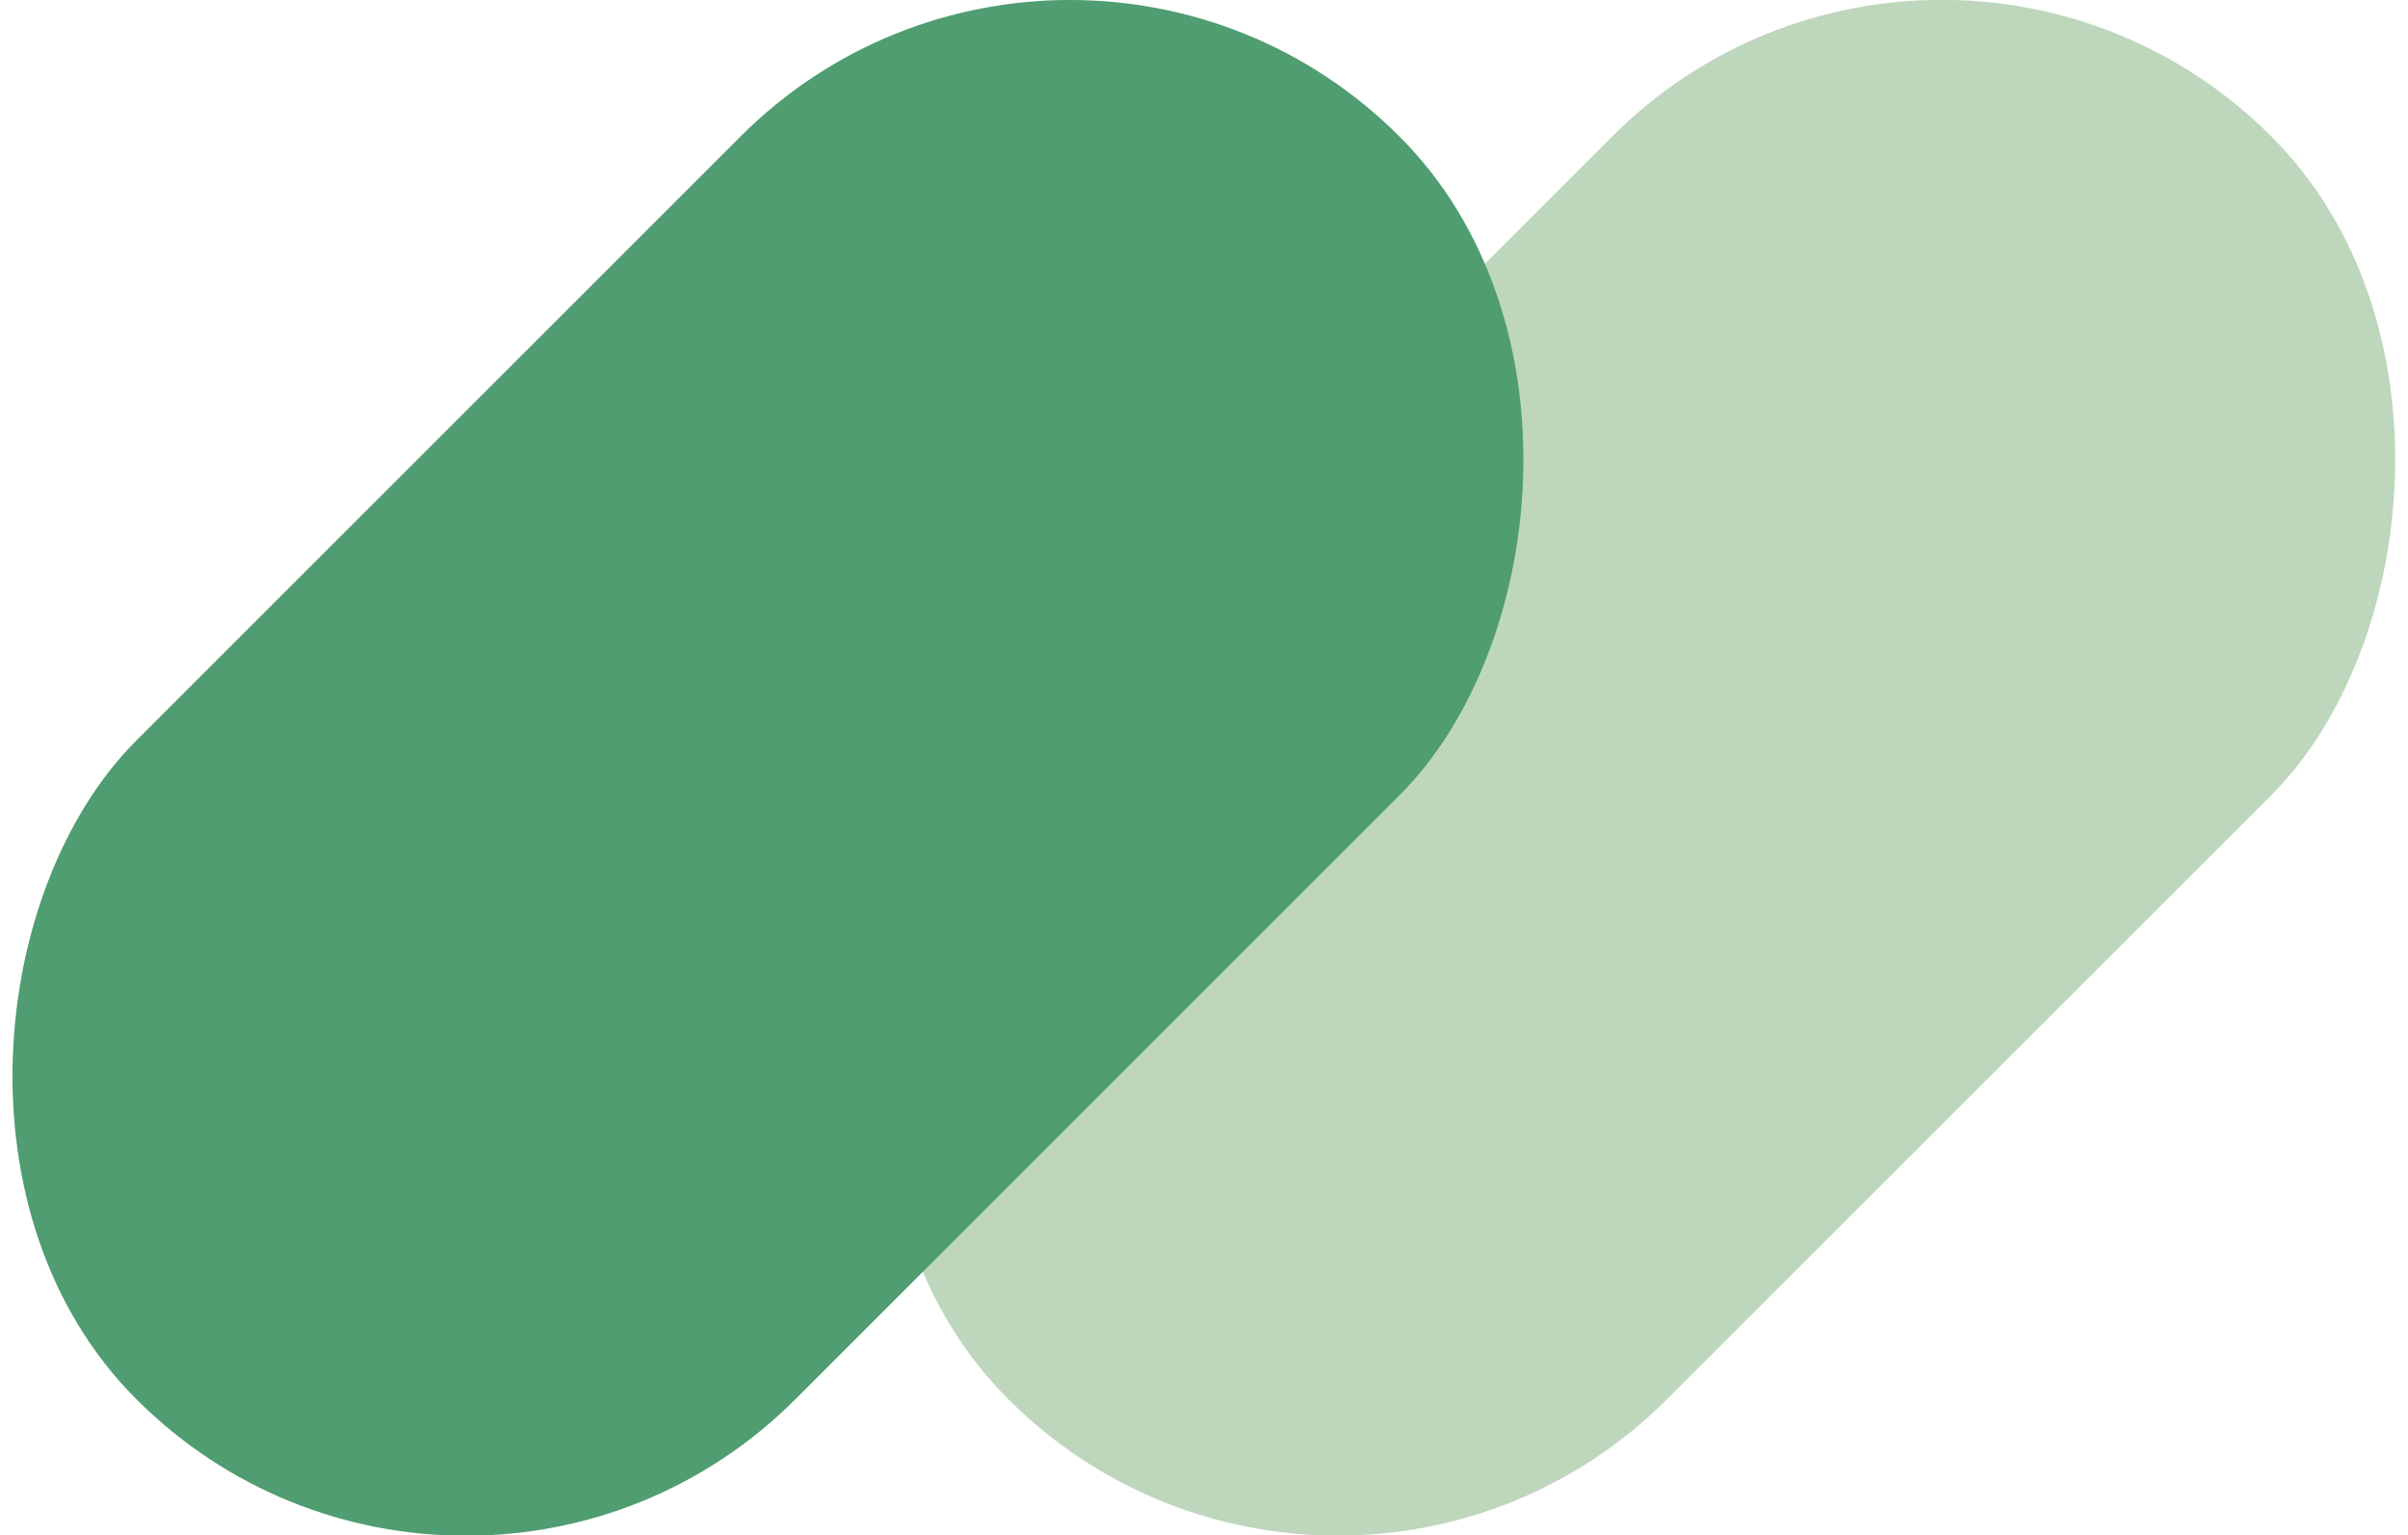
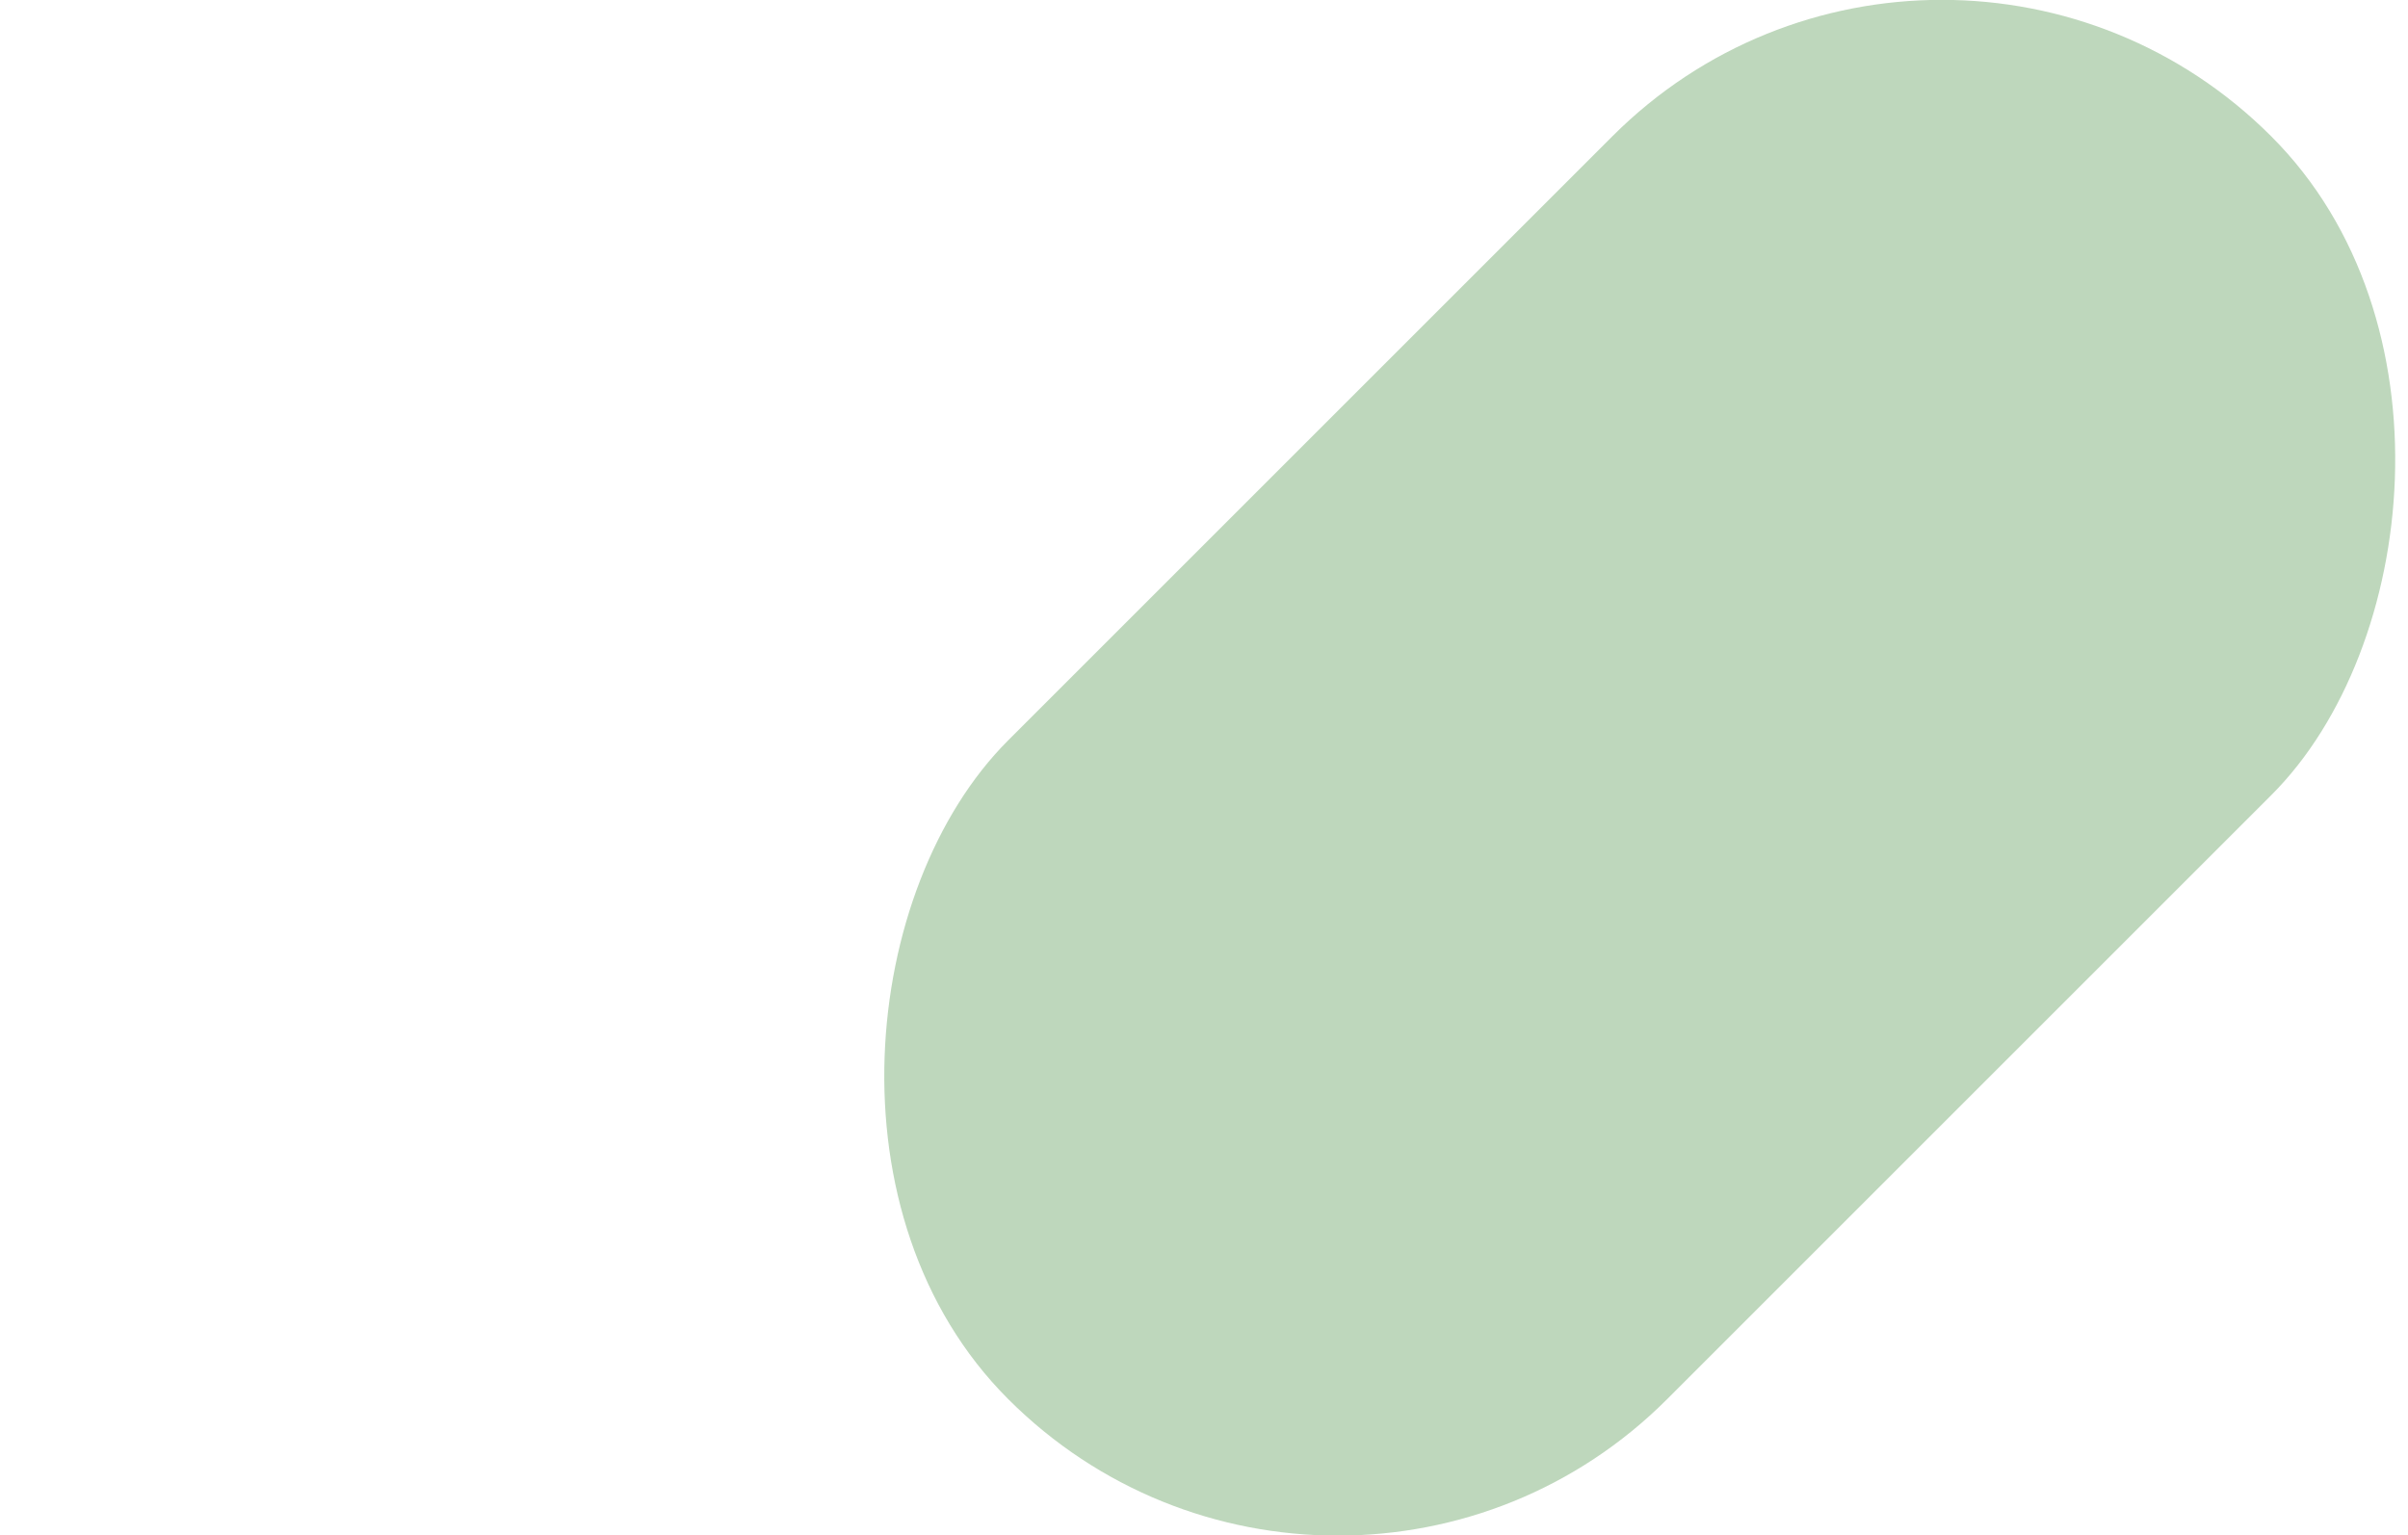
<svg xmlns="http://www.w3.org/2000/svg" id="_レイヤー_2" data-name="レイヤー 2" viewBox="0 0 94.34 60.17">
  <defs>
    <style>
      .cls-1 {
        fill: #4f9d70;
      }

      .cls-1, .cls-2 {
        stroke-width: 0px;
      }

      .cls-2 {
        fill: #bed7bc;
      }
    </style>
  </defs>
  <g id="_トップ02" data-name="トップ02">
    <g>
      <rect class="cls-2" x="45.99" y="-4.9" width="36.51" height="69.98" rx="18.25" ry="18.25" transform="translate(40.09 -36.62) rotate(45)" />
-       <rect class="cls-1" x="11.83" y="-4.9" width="36.51" height="69.98" rx="18.25" ry="18.25" transform="translate(30.09 -12.46) rotate(45)" />
    </g>
  </g>
</svg>